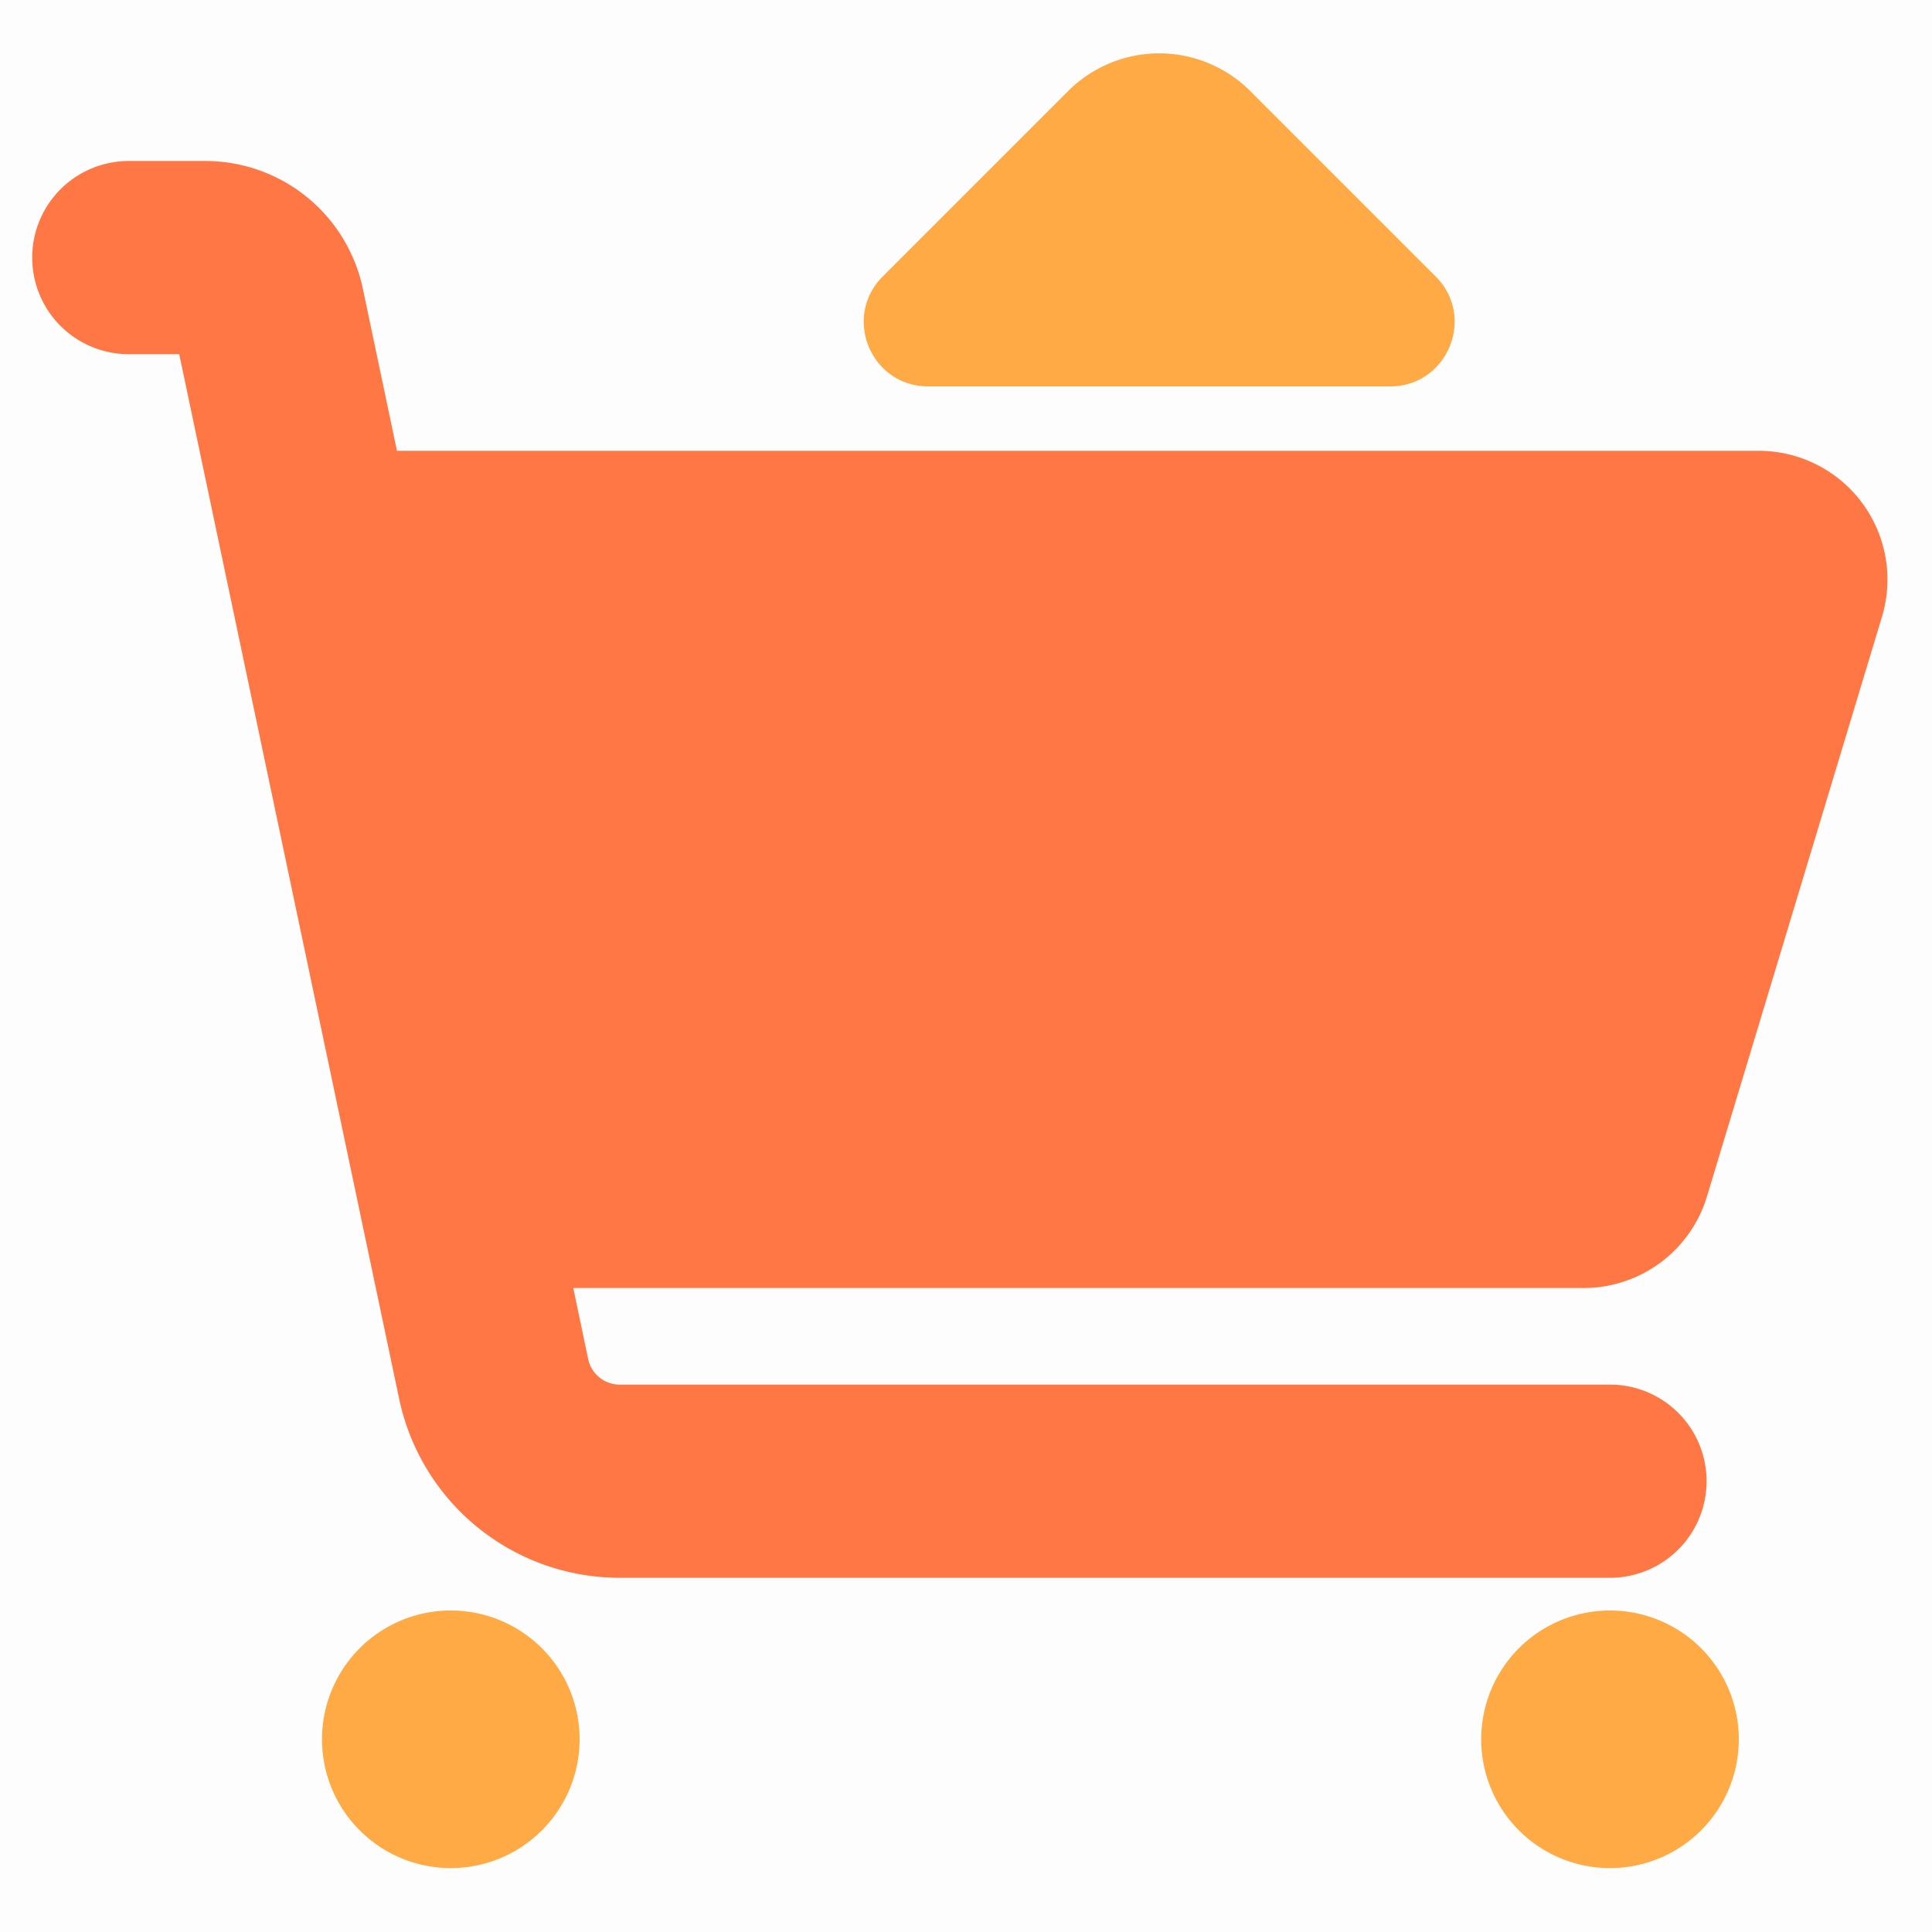
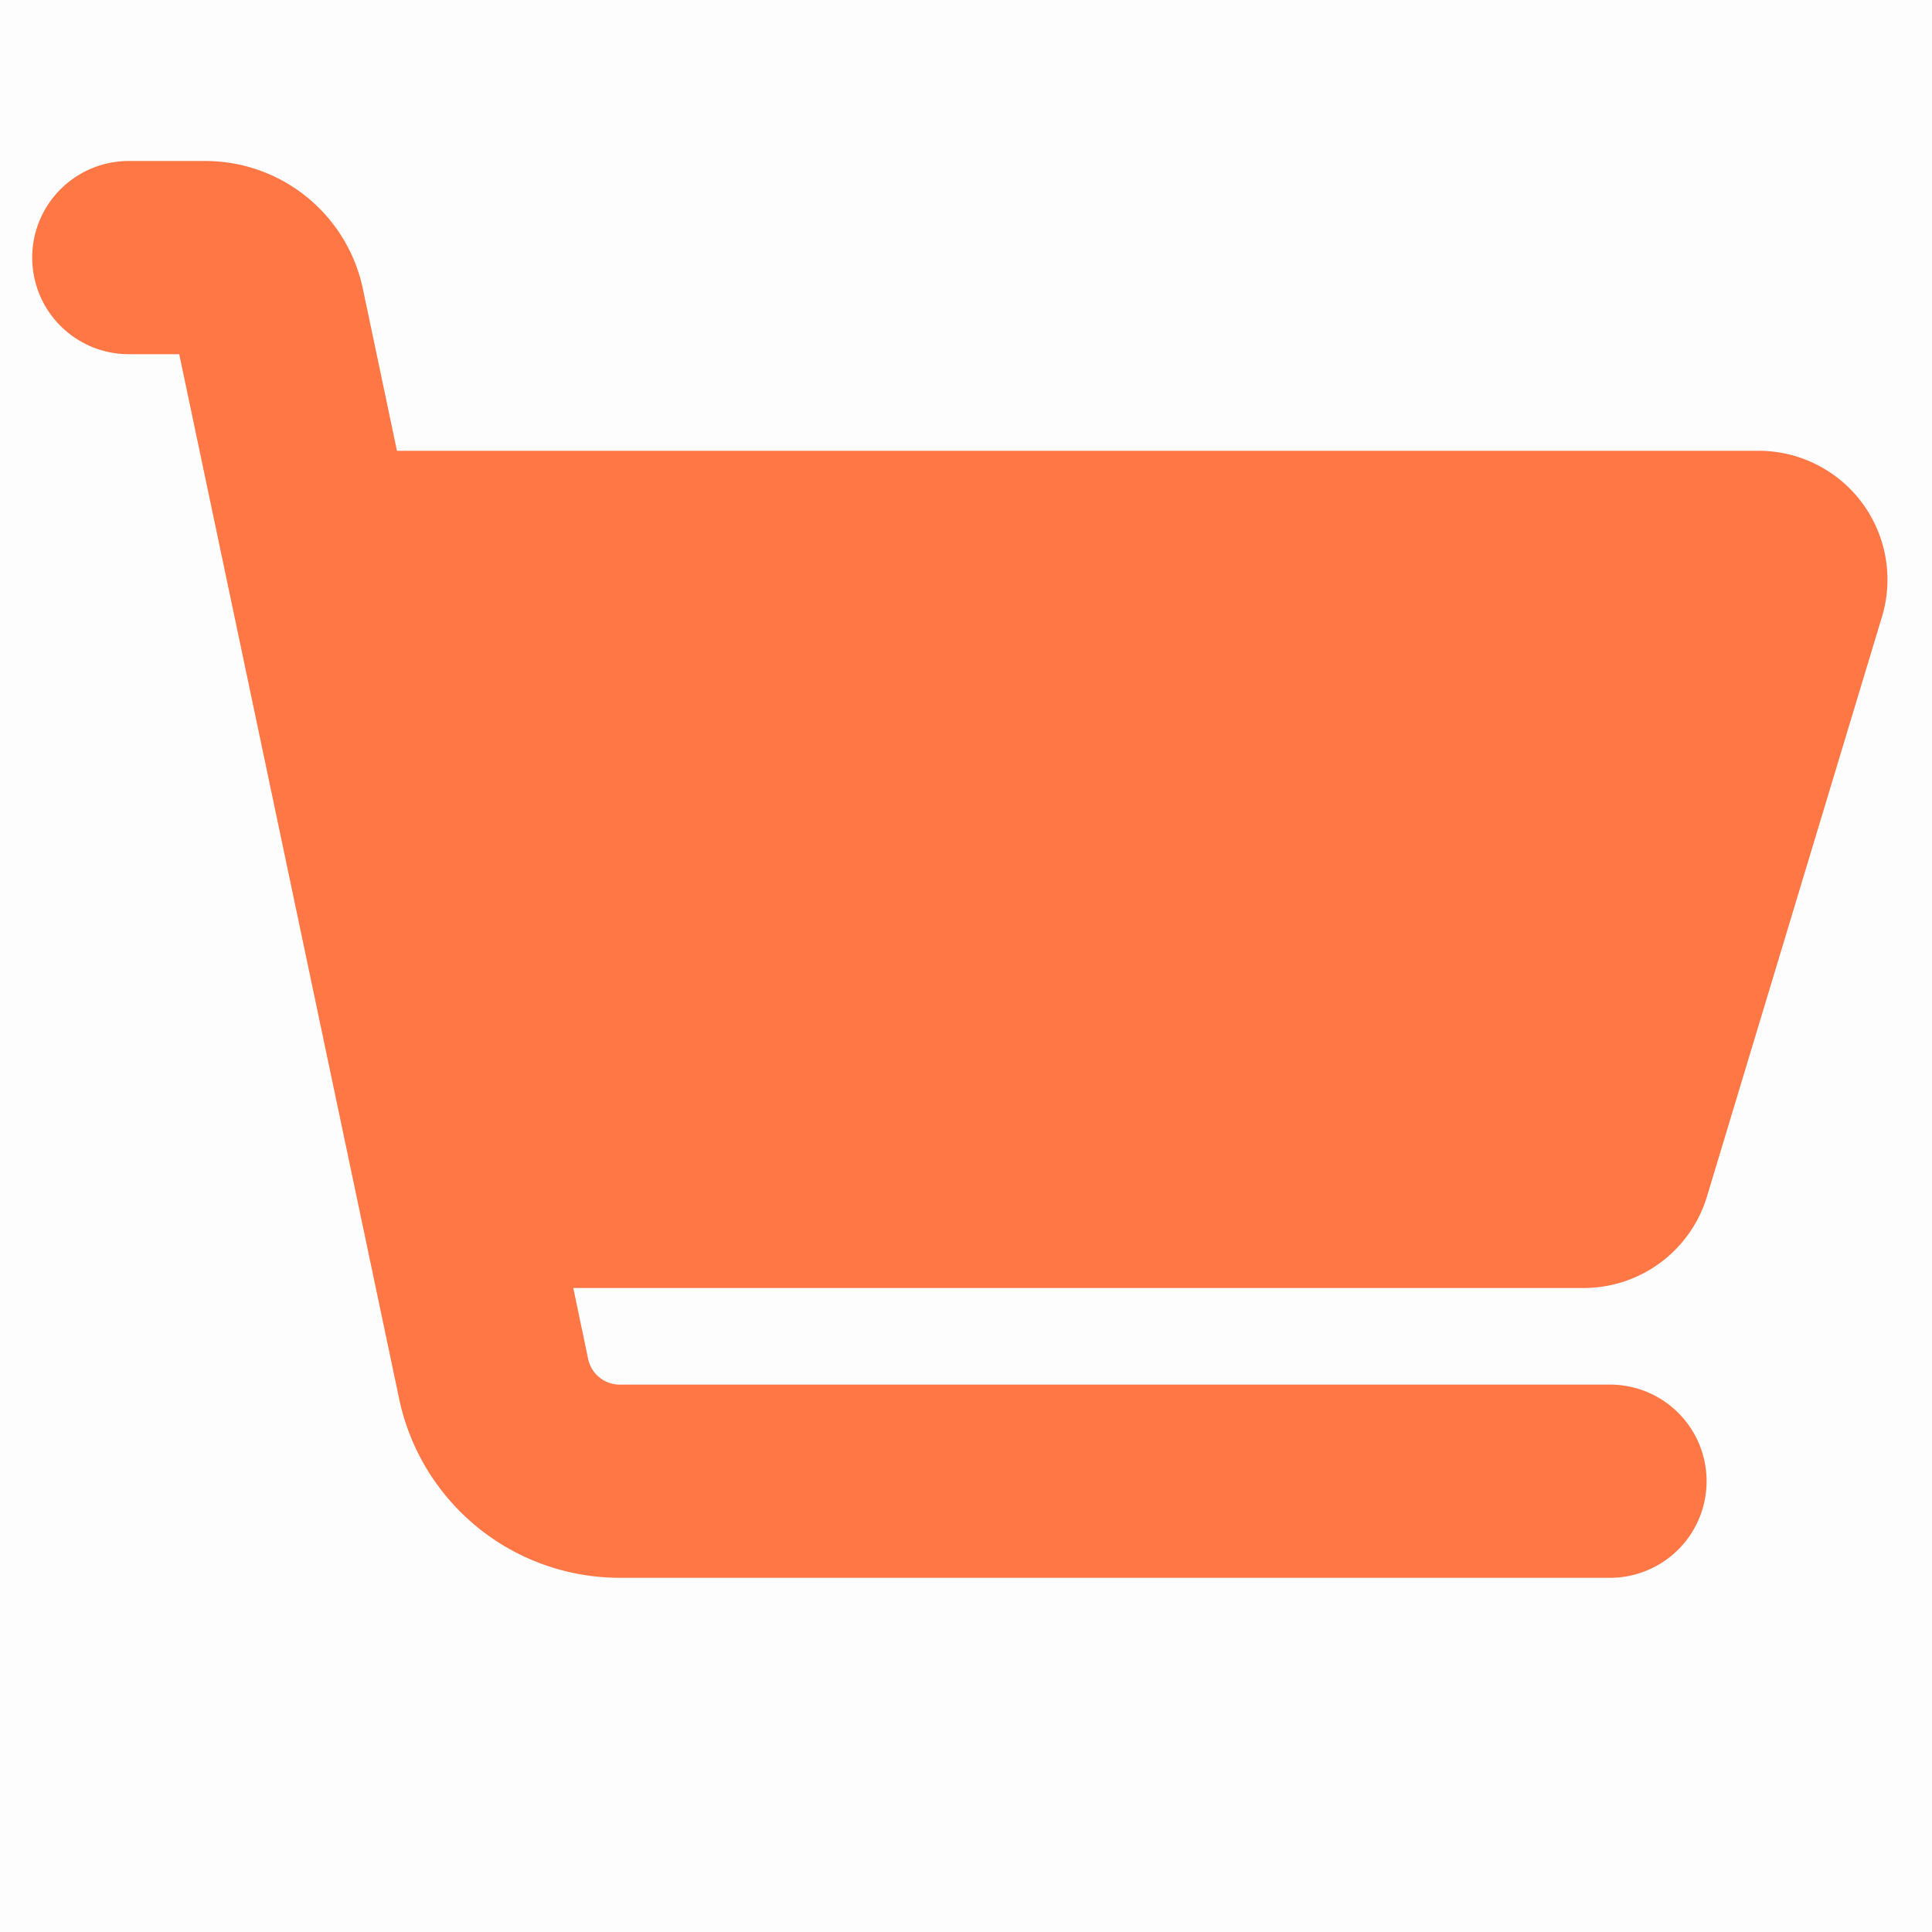
<svg xmlns="http://www.w3.org/2000/svg" t="1726499025839" class="icon" viewBox="0 0 1024 1024" version="1.1" p-id="1656" width="200" height="200">
  <path d="M0 0h1024v1024H0V0z" fill="#202425" opacity=".01" p-id="1657" />
-   <path d="M662.665 48.265a68.267 68.267 0 0 0-96.529 0l-98.27 98.27c-21.504 21.504-6.281 58.266 24.132 58.266h244.804c30.379 0 45.636-36.762 24.132-58.266l-98.27-98.27zM307.2 921.6a68.267 68.267 0 1 1-136.533 0 68.267 68.267 0 0 1 136.533 0z m614.4 0a68.267 68.267 0 1 1-136.533 0 68.267 68.267 0 0 1 136.533 0z" fill="#FFAA44" p-id="1658" />
  <path d="M68.267 85.333a51.2 51.2 0 1 0 0 102.4h26.726l116.565 553.677A119.467 119.467 0 0 0 328.465 836.267H853.333a51.2 51.2 0 0 0 0-102.4H328.465a17.067 17.067 0 0 1-16.725-13.551L303.855 682.667h535.552a68.267 68.267 0 0 0 65.331-48.538l92.74-307.2A68.267 68.267 0 0 0 932.079 238.933H210.398l-18.057-85.845A85.333 85.333 0 0 0 108.851 85.333H68.267z" fill="#FF7744" p-id="1659" />
</svg>